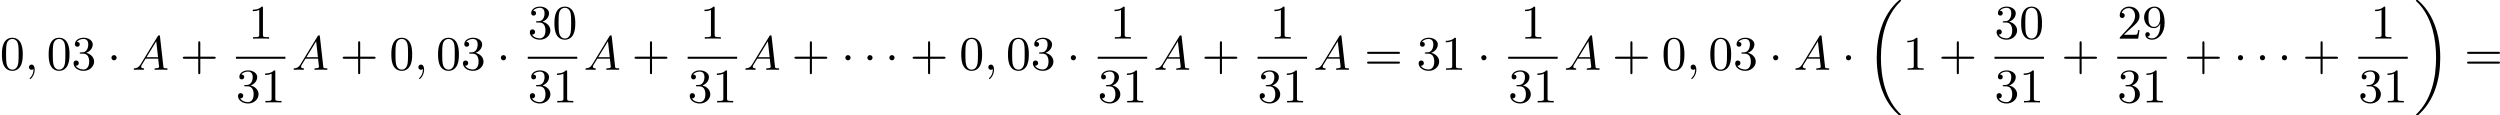
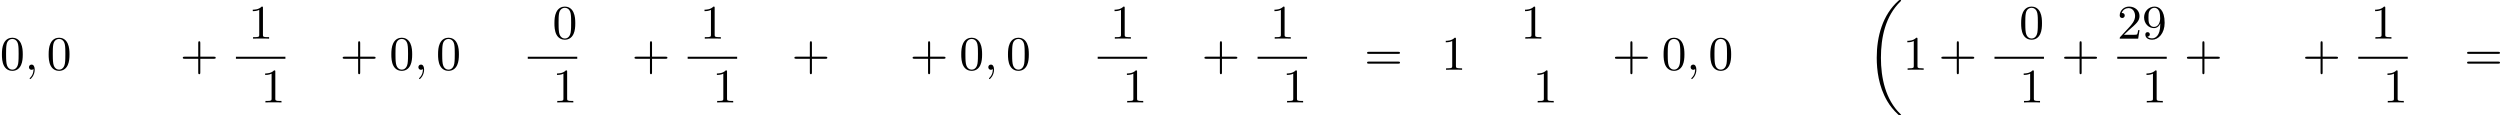
<svg xmlns="http://www.w3.org/2000/svg" xmlns:xlink="http://www.w3.org/1999/xlink" version="1.1" width="931.254pt" height="43.021pt" viewBox="67.874 1233.676 931.254 43.021">
  <defs>
    <path id="g0-18" d="M6.456 21.035C6.456 20.999 6.456 20.981 6.339 20.865C3.533 18.166 2.699 14.113 2.699 10.383C2.699 6.626 3.506 2.636 6.357-.126C6.456-.224 6.456-.242 6.456-.278C6.456-.377 6.366-.377 6.259-.377C6.133-.377 6.115-.377 5.999-.269C2.986 2.394 1.919 6.447 1.919 10.374C1.919 12.652 2.26 15.673 3.856 18.417C4.358 19.287 5.048 20.165 5.9 20.945C6.106 21.134 6.124 21.134 6.259 21.134C6.366 21.134 6.456 21.134 6.456 21.035Z" />
-     <path id="g0-19" d="M4.86 10.383C4.86 8.106 4.519 5.084 2.923 2.34C2.421 1.47 1.731 .592 .879-.188C.672-.377 .655-.377 .52-.377C.412-.377 .323-.377 .323-.278C.323-.233 .323-.215 .439-.108C1.919 1.282 2.86 3.129 3.416 5.084C3.882 6.734 4.08 8.563 4.08 10.374C4.08 14.068 3.282 18.121 .421 20.883C.35 20.954 .323 20.99 .323 21.035C.323 21.134 .412 21.134 .52 21.134C.646 21.134 .664 21.134 .78 21.026C3.793 18.363 4.86 14.31 4.86 10.383Z" />
-     <path id="g1-1" d="M1.757-2.251C1.757-2.511 1.551-2.735 1.273-2.735S.789-2.511 .789-2.251S.995-1.766 1.273-1.766S1.757-1.991 1.757-2.251Z" />
    <path id="g2-59" d="M1.632-.143C1.632 .152 1.632 .888 .968 1.524C.915 1.578 .915 1.587 .915 1.623C.915 1.686 .977 1.731 1.031 1.731C1.13 1.731 1.856 1.031 1.856-.018C1.856-.574 1.659-.968 1.273-.968C.968-.968 .789-.735 .789-.484S.968 0 1.273 0C1.408 0 1.542-.045 1.632-.143Z" />
-     <path id="g2-65" d="M1.632-1.049C1.193-.332 .798-.305 .439-.278C.377-.269 .332-.197 .332-.117C.332-.063 .368 0 .457 0C.628 0 1.049-.027 1.219-.027C1.417-.027 1.901 0 2.098 0C2.152 0 2.268 0 2.268-.161C2.268-.269 2.161-.278 2.134-.278C2.053-.287 1.713-.305 1.713-.574C1.713-.699 1.811-.87 1.838-.915L2.546-2.071H4.887C4.914-1.865 4.94-1.56 4.967-1.336C5.003-.986 5.057-.592 5.057-.565C5.057-.43 4.932-.278 4.411-.278C4.322-.278 4.205-.278 4.205-.117C4.205-.018 4.277 0 4.34 0C4.51 0 4.725-.018 4.905-.018S5.299-.027 5.443-.027C5.738-.027 5.756-.027 5.972-.018C6.115-.009 6.321 0 6.465 0C6.519 0 6.635 0 6.635-.161C6.635-.278 6.536-.278 6.429-.278C5.891-.278 5.882-.341 5.855-.601L5.227-6.178C5.209-6.375 5.2-6.42 5.048-6.42C4.923-6.42 4.869-6.357 4.797-6.241L1.632-1.049ZM2.717-2.349L4.528-5.308L4.86-2.349H2.717Z" />
    <path id="g5-43" d="M6.33-2.053C6.456-2.053 6.644-2.053 6.644-2.242C6.644-2.439 6.474-2.439 6.33-2.439H3.775V-5.003C3.775-5.147 3.775-5.317 3.578-5.317C3.389-5.317 3.389-5.129 3.389-5.003V-2.439H.825C.699-2.439 .511-2.439 .511-2.251C.511-2.053 .681-2.053 .825-2.053H3.389V.511C3.389 .655 3.389 .825 3.587 .825C3.775 .825 3.775 .637 3.775 .511V-2.053H6.33Z" />
    <path id="g5-48" d="M4.241-2.869C4.241-3.47 4.214-4.241 3.9-4.914C3.506-5.756 2.824-5.972 2.304-5.972C1.766-5.972 1.085-5.756 .69-4.896C.403-4.277 .359-3.551 .359-2.869C.359-2.286 .377-1.417 .762-.708C1.184 .054 1.883 .197 2.295 .197C2.878 .197 3.542-.054 3.918-.879C4.187-1.479 4.241-2.152 4.241-2.869ZM2.304-.027C2.035-.027 1.39-.152 1.219-1.166C1.13-1.695 1.13-2.466 1.13-2.977C1.13-3.587 1.13-4.295 1.237-4.788C1.417-5.586 1.991-5.747 2.295-5.747C2.636-5.747 3.201-5.568 3.371-4.734C3.47-4.241 3.47-3.542 3.47-2.977C3.47-2.421 3.47-1.668 3.38-1.139C3.192-.117 2.529-.027 2.304-.027Z" />
    <path id="g5-49" d="M2.726-5.73C2.726-5.954 2.717-5.972 2.493-5.972C1.937-5.398 1.112-5.398 .834-5.398V-5.12C1.004-5.12 1.551-5.12 2.035-5.353V-.717C2.035-.386 2.008-.278 1.175-.278H.888V0C1.21-.027 2.008-.027 2.376-.027S3.551-.027 3.873 0V-.278H3.587C2.753-.278 2.726-.386 2.726-.717V-5.73Z" />
    <path id="g5-50" d="M4.142-1.587H3.891C3.873-1.47 3.802-.941 3.685-.798C3.631-.717 3.013-.717 2.833-.717H1.237L2.125-1.56C3.596-2.833 4.142-3.309 4.142-4.223C4.142-5.254 3.291-5.972 2.188-5.972C1.157-5.972 .457-5.156 .457-4.34C.457-3.891 .843-3.847 .924-3.847C1.121-3.847 1.39-3.99 1.39-4.313C1.39-4.582 1.201-4.779 .924-4.779C.879-4.779 .852-4.779 .816-4.77C1.031-5.407 1.605-5.694 2.089-5.694C3.004-5.694 3.318-4.842 3.318-4.223C3.318-3.309 2.627-2.564 2.197-2.098L.556-.323C.457-.224 .457-.206 .457 0H3.891L4.142-1.587Z" />
-     <path id="g5-51" d="M2.735-3.156C3.569-3.47 3.963-4.125 3.963-4.743C3.963-5.434 3.201-5.972 2.268-5.972S.637-5.443 .637-4.761C.637-4.465 .834-4.295 1.094-4.295S1.542-4.483 1.542-4.743C1.542-5.057 1.327-5.192 1.022-5.192C1.255-5.568 1.802-5.747 2.242-5.747C2.986-5.747 3.129-5.156 3.129-4.734C3.129-4.465 3.075-4.035 2.851-3.694C2.573-3.291 2.26-3.273 2-3.255C1.775-3.237 1.757-3.237 1.686-3.237C1.605-3.228 1.533-3.219 1.533-3.12C1.533-3.004 1.605-3.004 1.757-3.004H2.179C2.959-3.004 3.3-2.376 3.3-1.524C3.3-.377 2.69-.054 2.233-.054C2.062-.054 1.193-.099 .789-.762C1.112-.717 1.363-.941 1.363-1.246C1.363-1.542 1.139-1.731 .879-1.731C.655-1.731 .386-1.596 .386-1.219C.386-.421 1.219 .197 2.26 .197C3.38 .197 4.214-.61 4.214-1.524C4.214-2.304 3.596-2.968 2.735-3.156Z" />
    <path id="g5-57" d="M3.398-2.824V-2.627C3.398-.439 2.403-.054 1.892-.054C1.686-.054 1.228-.09 .995-.386H1.031C1.103-.368 1.453-.439 1.453-.798C1.453-1.031 1.291-1.21 1.04-1.21S.619-1.049 .619-.78C.619-.188 1.094 .197 1.901 .197C3.058 .197 4.214-.986 4.214-2.95C4.214-5.38 3.138-5.972 2.331-5.972C1.3-5.972 .386-5.138 .386-3.963C.386-2.824 1.21-1.964 2.224-1.964C2.878-1.964 3.237-2.439 3.398-2.824ZM2.242-2.188C2.098-2.188 1.659-2.188 1.372-2.744C1.201-3.084 1.201-3.524 1.201-3.954S1.201-4.833 1.39-5.174C1.659-5.631 2.008-5.747 2.331-5.747C2.941-5.747 3.183-5.129 3.219-5.039C3.344-4.707 3.38-4.16 3.38-3.775C3.38-3.12 3.084-2.188 2.242-2.188Z" />
    <path id="g5-61" d="M6.348-2.968C6.474-2.968 6.644-2.968 6.644-3.156C6.644-3.353 6.447-3.353 6.312-3.353H.843C.708-3.353 .511-3.353 .511-3.156C.511-2.968 .69-2.968 .807-2.968H6.348ZM6.312-1.139C6.447-1.139 6.644-1.139 6.644-1.336C6.644-1.524 6.474-1.524 6.348-1.524H.807C.69-1.524 .511-1.524 .511-1.336C.511-1.139 .708-1.139 .843-1.139H6.312Z" />
  </defs>
  <g id="page7" transform="matrix(2 0 0 2 0 0)">
    <use x="33.937" y="629.837" xlink:href="#g5-48" />
    <use x="38.545" y="629.837" xlink:href="#g2-59" />
    <use x="42.64" y="629.837" xlink:href="#g5-48" />
    <use x="47.248" y="629.837" xlink:href="#g5-51" />
    <use x="53.904" y="629.837" xlink:href="#g1-1" />
    <use x="58.511" y="629.837" xlink:href="#g2-65" />
    <use x="67.469" y="629.837" xlink:href="#g5-43" />
    <use x="80.184" y="624.038" xlink:href="#g5-49" />
    <rect x="77.88" y="627.406" height=".379" width="9.215" />
    <use x="77.88" y="635.919" xlink:href="#g5-51" />
    <use x="82.488" y="635.919" xlink:href="#g5-49" />
    <use x="88.291" y="629.837" xlink:href="#g2-65" />
    <use x="97.249" y="629.837" xlink:href="#g5-43" />
    <use x="106.465" y="629.837" xlink:href="#g5-48" />
    <use x="111.072" y="629.837" xlink:href="#g2-59" />
    <use x="115.168" y="629.837" xlink:href="#g5-48" />
    <use x="119.776" y="629.837" xlink:href="#g5-51" />
    <use x="126.431" y="629.837" xlink:href="#g1-1" />
    <use x="132.234" y="624.038" xlink:href="#g5-51" />
    <use x="136.842" y="624.038" xlink:href="#g5-48" />
    <rect x="132.234" y="627.406" height=".379" width="9.215" />
    <use x="132.234" y="635.919" xlink:href="#g5-51" />
    <use x="136.842" y="635.919" xlink:href="#g5-49" />
    <use x="142.645" y="629.837" xlink:href="#g2-65" />
    <use x="151.603" y="629.837" xlink:href="#g5-43" />
    <use x="164.318" y="624.038" xlink:href="#g5-49" />
    <rect x="162.014" y="627.406" height=".379" width="9.215" />
    <use x="162.014" y="635.919" xlink:href="#g5-51" />
    <use x="166.622" y="635.919" xlink:href="#g5-49" />
    <use x="172.425" y="629.837" xlink:href="#g2-65" />
    <use x="181.383" y="629.837" xlink:href="#g5-43" />
    <use x="190.599" y="629.837" xlink:href="#g1-1" />
    <use x="194.694" y="629.837" xlink:href="#g1-1" />
    <use x="198.79" y="629.837" xlink:href="#g1-1" />
    <use x="203.398" y="629.837" xlink:href="#g5-43" />
    <use x="212.613" y="629.837" xlink:href="#g5-48" />
    <use x="217.221" y="629.837" xlink:href="#g2-59" />
    <use x="221.316" y="629.837" xlink:href="#g5-48" />
    <use x="225.924" y="629.837" xlink:href="#g5-51" />
    <use x="232.58" y="629.837" xlink:href="#g1-1" />
    <use x="240.687" y="624.038" xlink:href="#g5-49" />
    <rect x="238.383" y="627.406" height=".379" width="9.215" />
    <use x="238.383" y="635.919" xlink:href="#g5-51" />
    <use x="242.991" y="635.919" xlink:href="#g5-49" />
    <use x="248.794" y="629.837" xlink:href="#g2-65" />
    <use x="257.752" y="629.837" xlink:href="#g5-43" />
    <use x="270.467" y="624.038" xlink:href="#g5-49" />
    <rect x="268.163" y="627.406" height=".379" width="9.215" />
    <use x="268.163" y="635.919" xlink:href="#g5-51" />
    <use x="272.77" y="635.919" xlink:href="#g5-49" />
    <use x="278.574" y="629.837" xlink:href="#g2-65" />
    <use x="288.044" y="629.837" xlink:href="#g5-61" />
    <use x="297.771" y="629.837" xlink:href="#g5-51" />
    <use x="302.379" y="629.837" xlink:href="#g5-49" />
    <use x="309.034" y="629.837" xlink:href="#g1-1" />
    <use x="317.141" y="624.038" xlink:href="#g5-49" />
-     <rect x="314.837" y="627.406" height=".379" width="9.215" />
    <use x="314.837" y="635.919" xlink:href="#g5-51" />
    <use x="319.445" y="635.919" xlink:href="#g5-49" />
    <use x="325.248" y="629.837" xlink:href="#g2-65" />
    <use x="334.206" y="629.837" xlink:href="#g5-43" />
    <use x="343.422" y="629.837" xlink:href="#g5-48" />
    <use x="348.029" y="629.837" xlink:href="#g2-59" />
    <use x="352.125" y="629.837" xlink:href="#g5-48" />
    <use x="356.733" y="629.837" xlink:href="#g5-51" />
    <use x="363.388" y="629.837" xlink:href="#g1-1" />
    <use x="367.996" y="629.837" xlink:href="#g2-65" />
    <use x="376.954" y="629.837" xlink:href="#g1-1" />
    <use x="381.562" y="617.215" xlink:href="#g0-18" />
    <use x="388.345" y="629.837" xlink:href="#g5-49" />
    <use x="395.001" y="629.837" xlink:href="#g5-43" />
    <use x="405.412" y="624.038" xlink:href="#g5-51" />
    <use x="410.019" y="624.038" xlink:href="#g5-48" />
    <rect x="405.412" y="627.406" height=".379" width="9.215" />
    <use x="405.412" y="635.919" xlink:href="#g5-51" />
    <use x="410.019" y="635.919" xlink:href="#g5-49" />
    <use x="417.87" y="629.837" xlink:href="#g5-43" />
    <use x="428.281" y="624.038" xlink:href="#g5-50" />
    <use x="432.889" y="624.038" xlink:href="#g5-57" />
    <rect x="428.281" y="627.406" height=".379" width="9.215" />
    <use x="428.281" y="635.919" xlink:href="#g5-51" />
    <use x="432.889" y="635.919" xlink:href="#g5-49" />
    <use x="440.74" y="629.837" xlink:href="#g5-43" />
    <use x="449.955" y="629.837" xlink:href="#g1-1" />
    <use x="454.051" y="629.837" xlink:href="#g1-1" />
    <use x="458.147" y="629.837" xlink:href="#g1-1" />
    <use x="462.755" y="629.837" xlink:href="#g5-43" />
    <use x="475.469" y="624.038" xlink:href="#g5-49" />
    <rect x="473.166" y="627.406" height=".379" width="9.215" />
    <use x="473.166" y="635.919" xlink:href="#g5-51" />
    <use x="477.773" y="635.919" xlink:href="#g5-49" />
    <use x="483.576" y="617.215" xlink:href="#g0-19" />
    <use x="492.92" y="629.837" xlink:href="#g5-61" />
  </g>
</svg>